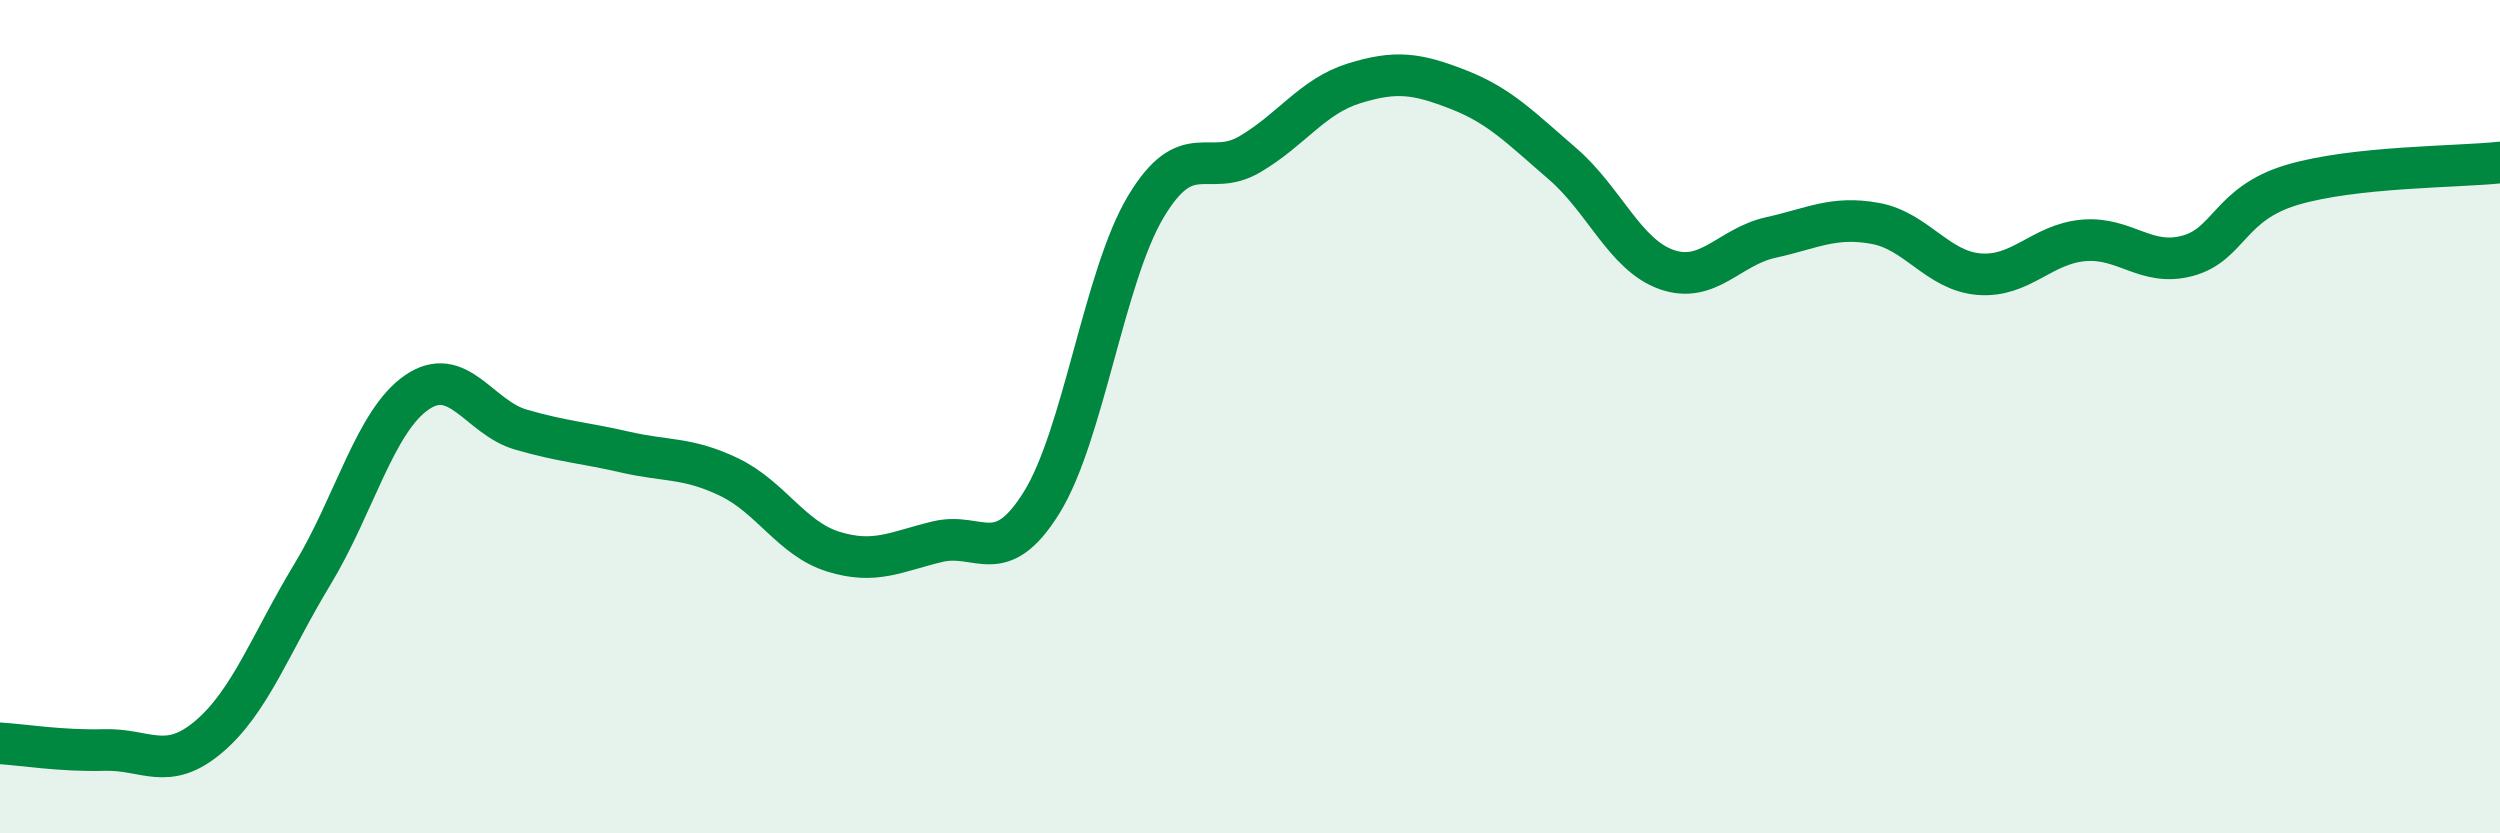
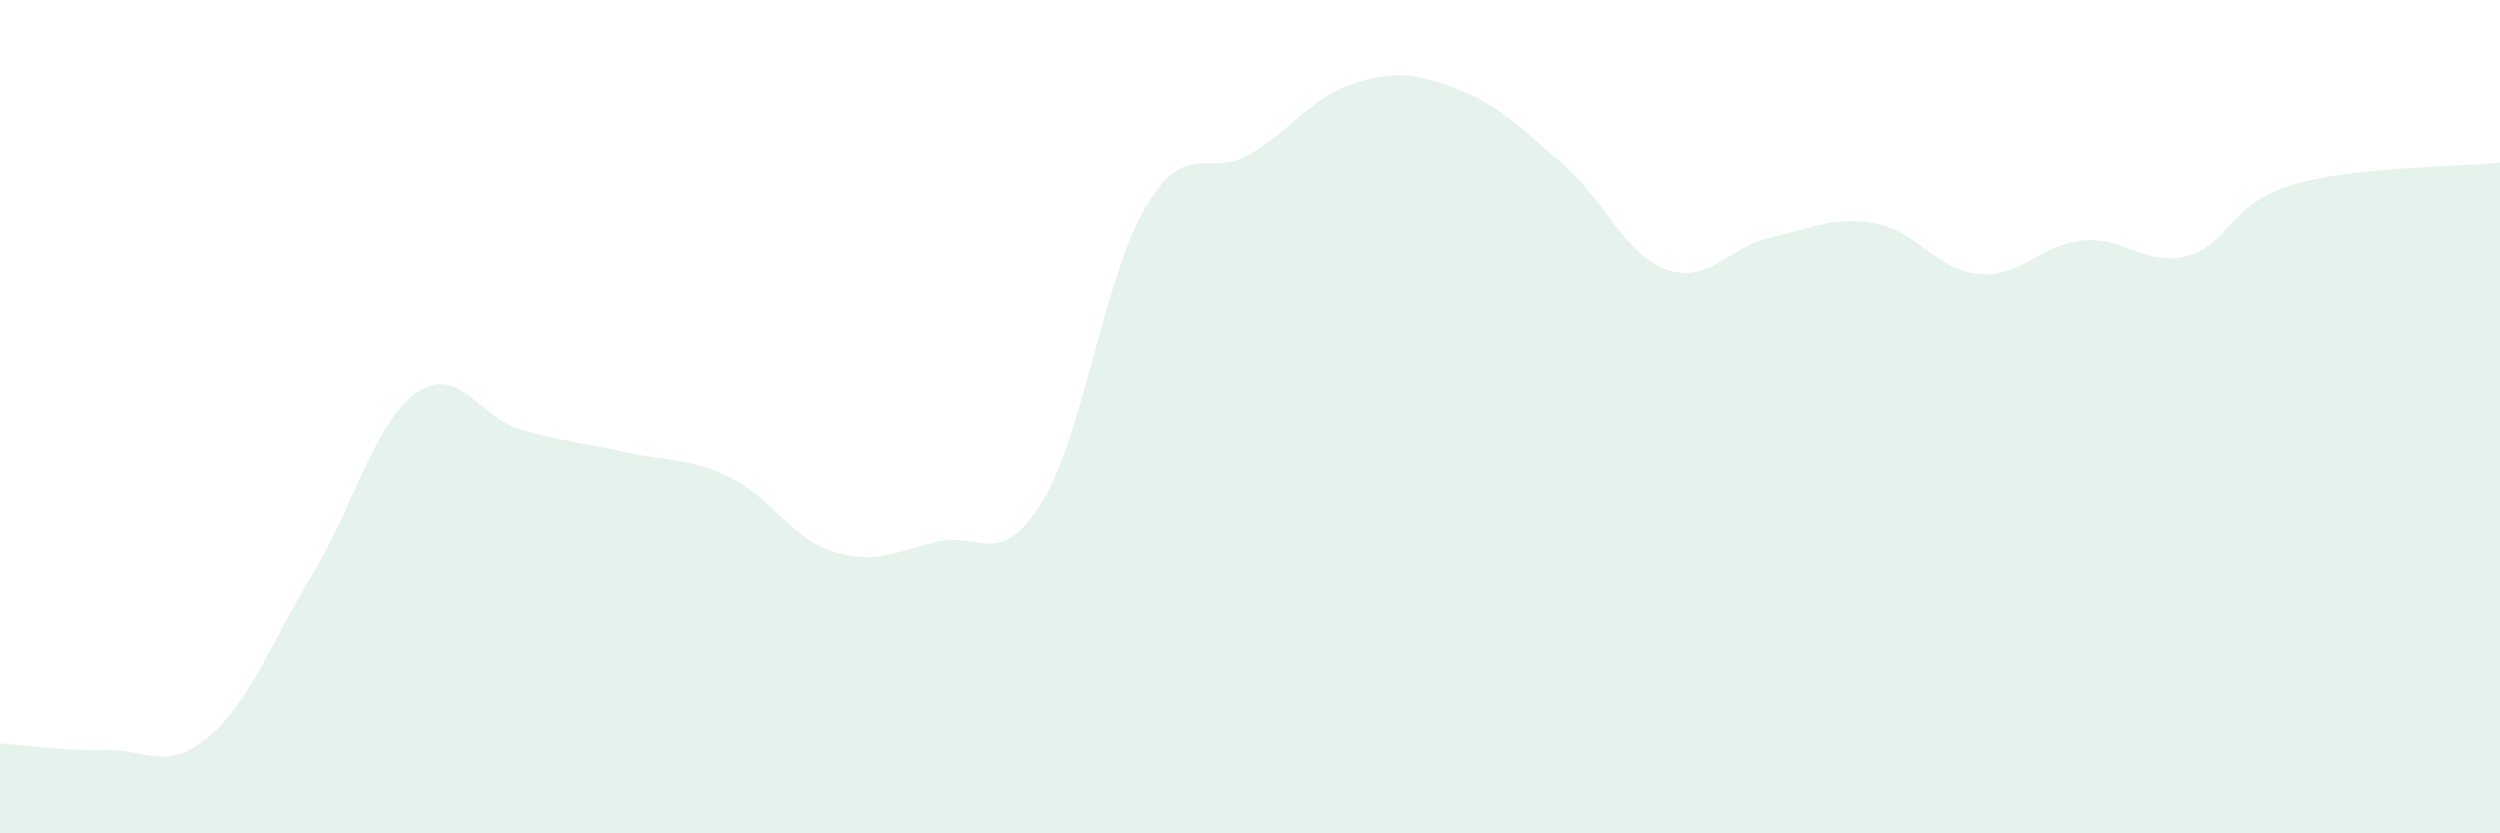
<svg xmlns="http://www.w3.org/2000/svg" width="60" height="20" viewBox="0 0 60 20">
  <path d="M 0,17.84 C 0.5,17.87 1.5,18.03 2.5,18 C 3.5,17.97 4,18.53 5,17.69 C 6,16.85 6.5,15.43 7.5,13.78 C 8.5,12.13 9,10.11 10,9.42 C 11,8.73 11.5,10.02 12.5,10.31 C 13.5,10.6 14,10.62 15,10.85 C 16,11.08 16.5,10.97 17.5,11.45 C 18.5,11.93 19,12.93 20,13.24 C 21,13.55 21.5,13.24 22.5,13 C 23.5,12.76 24,13.67 25,12.06 C 26,10.45 26.5,6.63 27.5,4.96 C 28.5,3.29 29,4.29 30,3.7 C 31,3.11 31.5,2.31 32.5,2 C 33.5,1.69 34,1.76 35,2.15 C 36,2.54 36.5,3.07 37.5,3.93 C 38.5,4.79 39,6.12 40,6.47 C 41,6.82 41.5,5.92 42.5,5.7 C 43.5,5.48 44,5.18 45,5.36 C 46,5.54 46.5,6.5 47.5,6.58 C 48.5,6.66 49,5.86 50,5.77 C 51,5.68 51.5,6.41 52.5,6.14 C 53.5,5.87 53.5,4.89 55,4.44 C 56.5,3.99 59,4.01 60,3.9L60 20L0 20Z" fill="#008740" opacity="0.1" stroke-linecap="round" stroke-linejoin="round" />
-   <path d="M 0,17.84 C 0.5,17.87 1.5,18.03 2.5,18 C 3.5,17.97 4,18.53 5,17.69 C 6,16.85 6.5,15.43 7.5,13.78 C 8.5,12.13 9,10.11 10,9.42 C 11,8.73 11.5,10.02 12.5,10.31 C 13.5,10.6 14,10.62 15,10.85 C 16,11.08 16.5,10.97 17.5,11.45 C 18.5,11.93 19,12.93 20,13.24 C 21,13.55 21.5,13.24 22.5,13 C 23.5,12.76 24,13.67 25,12.06 C 26,10.45 26.5,6.63 27.5,4.96 C 28.5,3.29 29,4.29 30,3.7 C 31,3.11 31.5,2.31 32.5,2 C 33.5,1.69 34,1.76 35,2.15 C 36,2.54 36.5,3.07 37.5,3.93 C 38.5,4.79 39,6.12 40,6.47 C 41,6.82 41.5,5.92 42.5,5.7 C 43.5,5.48 44,5.18 45,5.36 C 46,5.54 46.5,6.5 47.5,6.58 C 48.5,6.66 49,5.86 50,5.77 C 51,5.68 51.5,6.41 52.5,6.14 C 53.5,5.87 53.5,4.89 55,4.44 C 56.5,3.99 59,4.01 60,3.9" stroke="#008740" stroke-width="1" fill="none" stroke-linecap="round" stroke-linejoin="round" />
</svg>